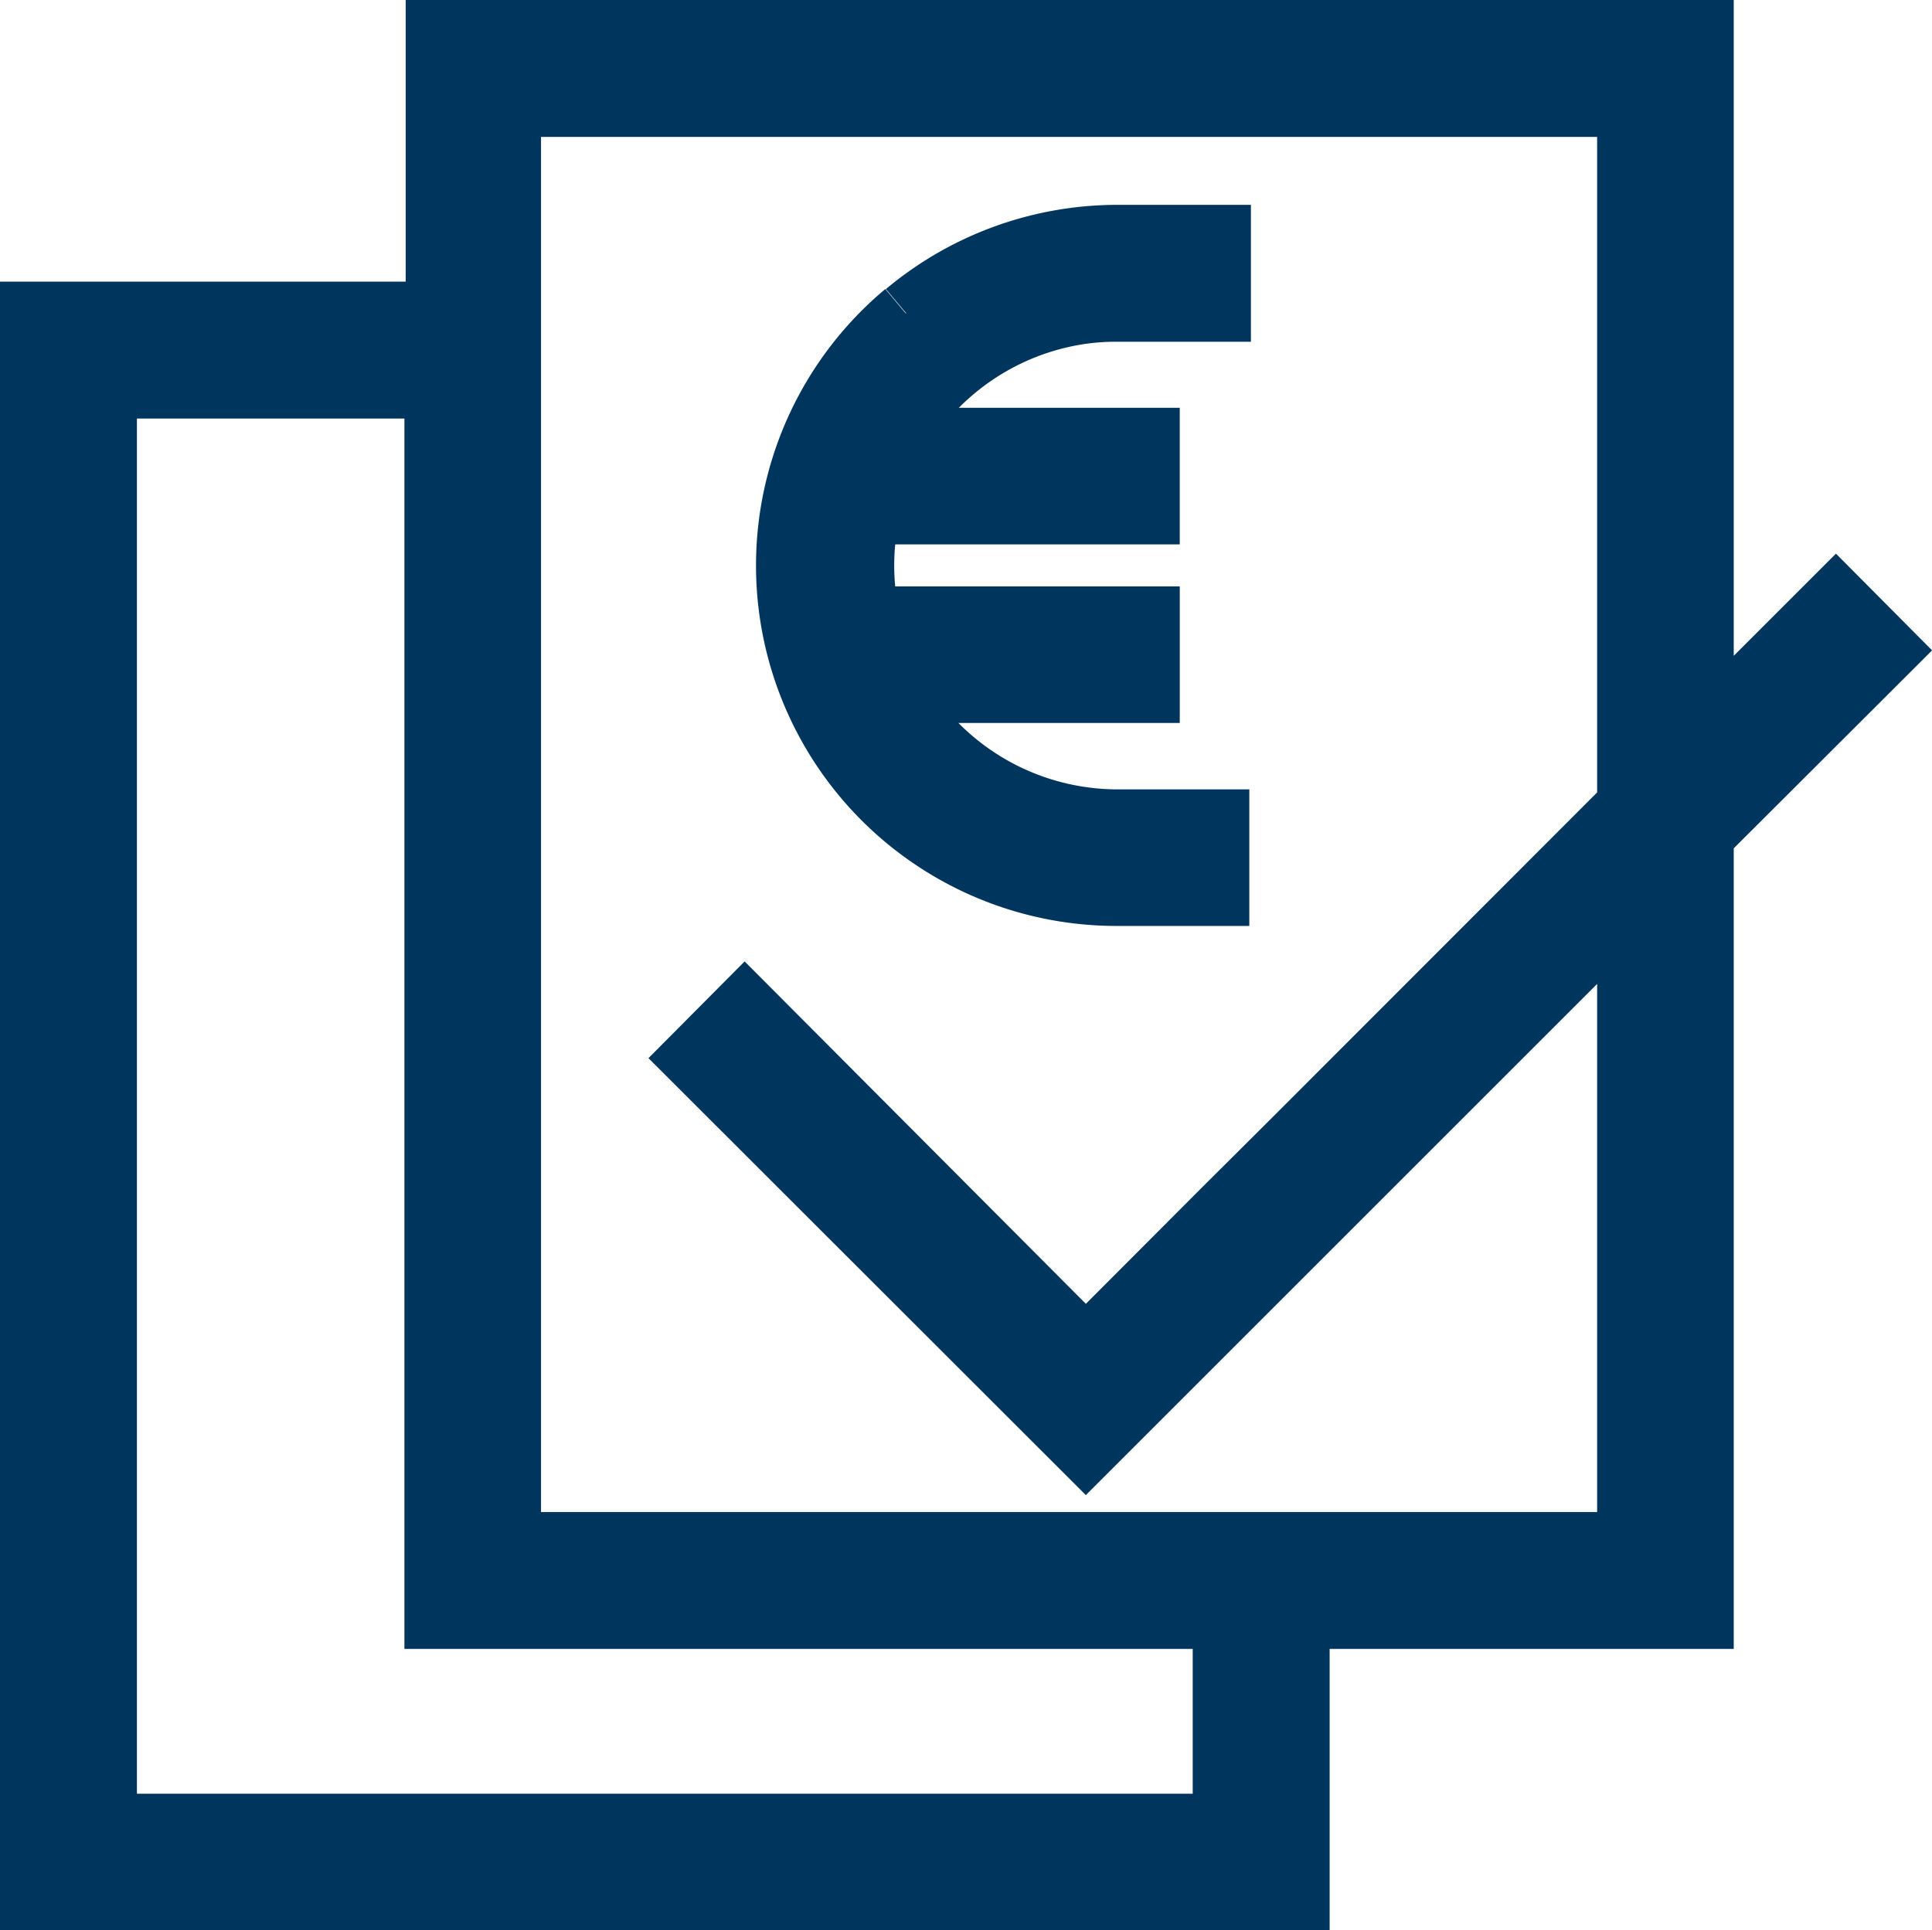
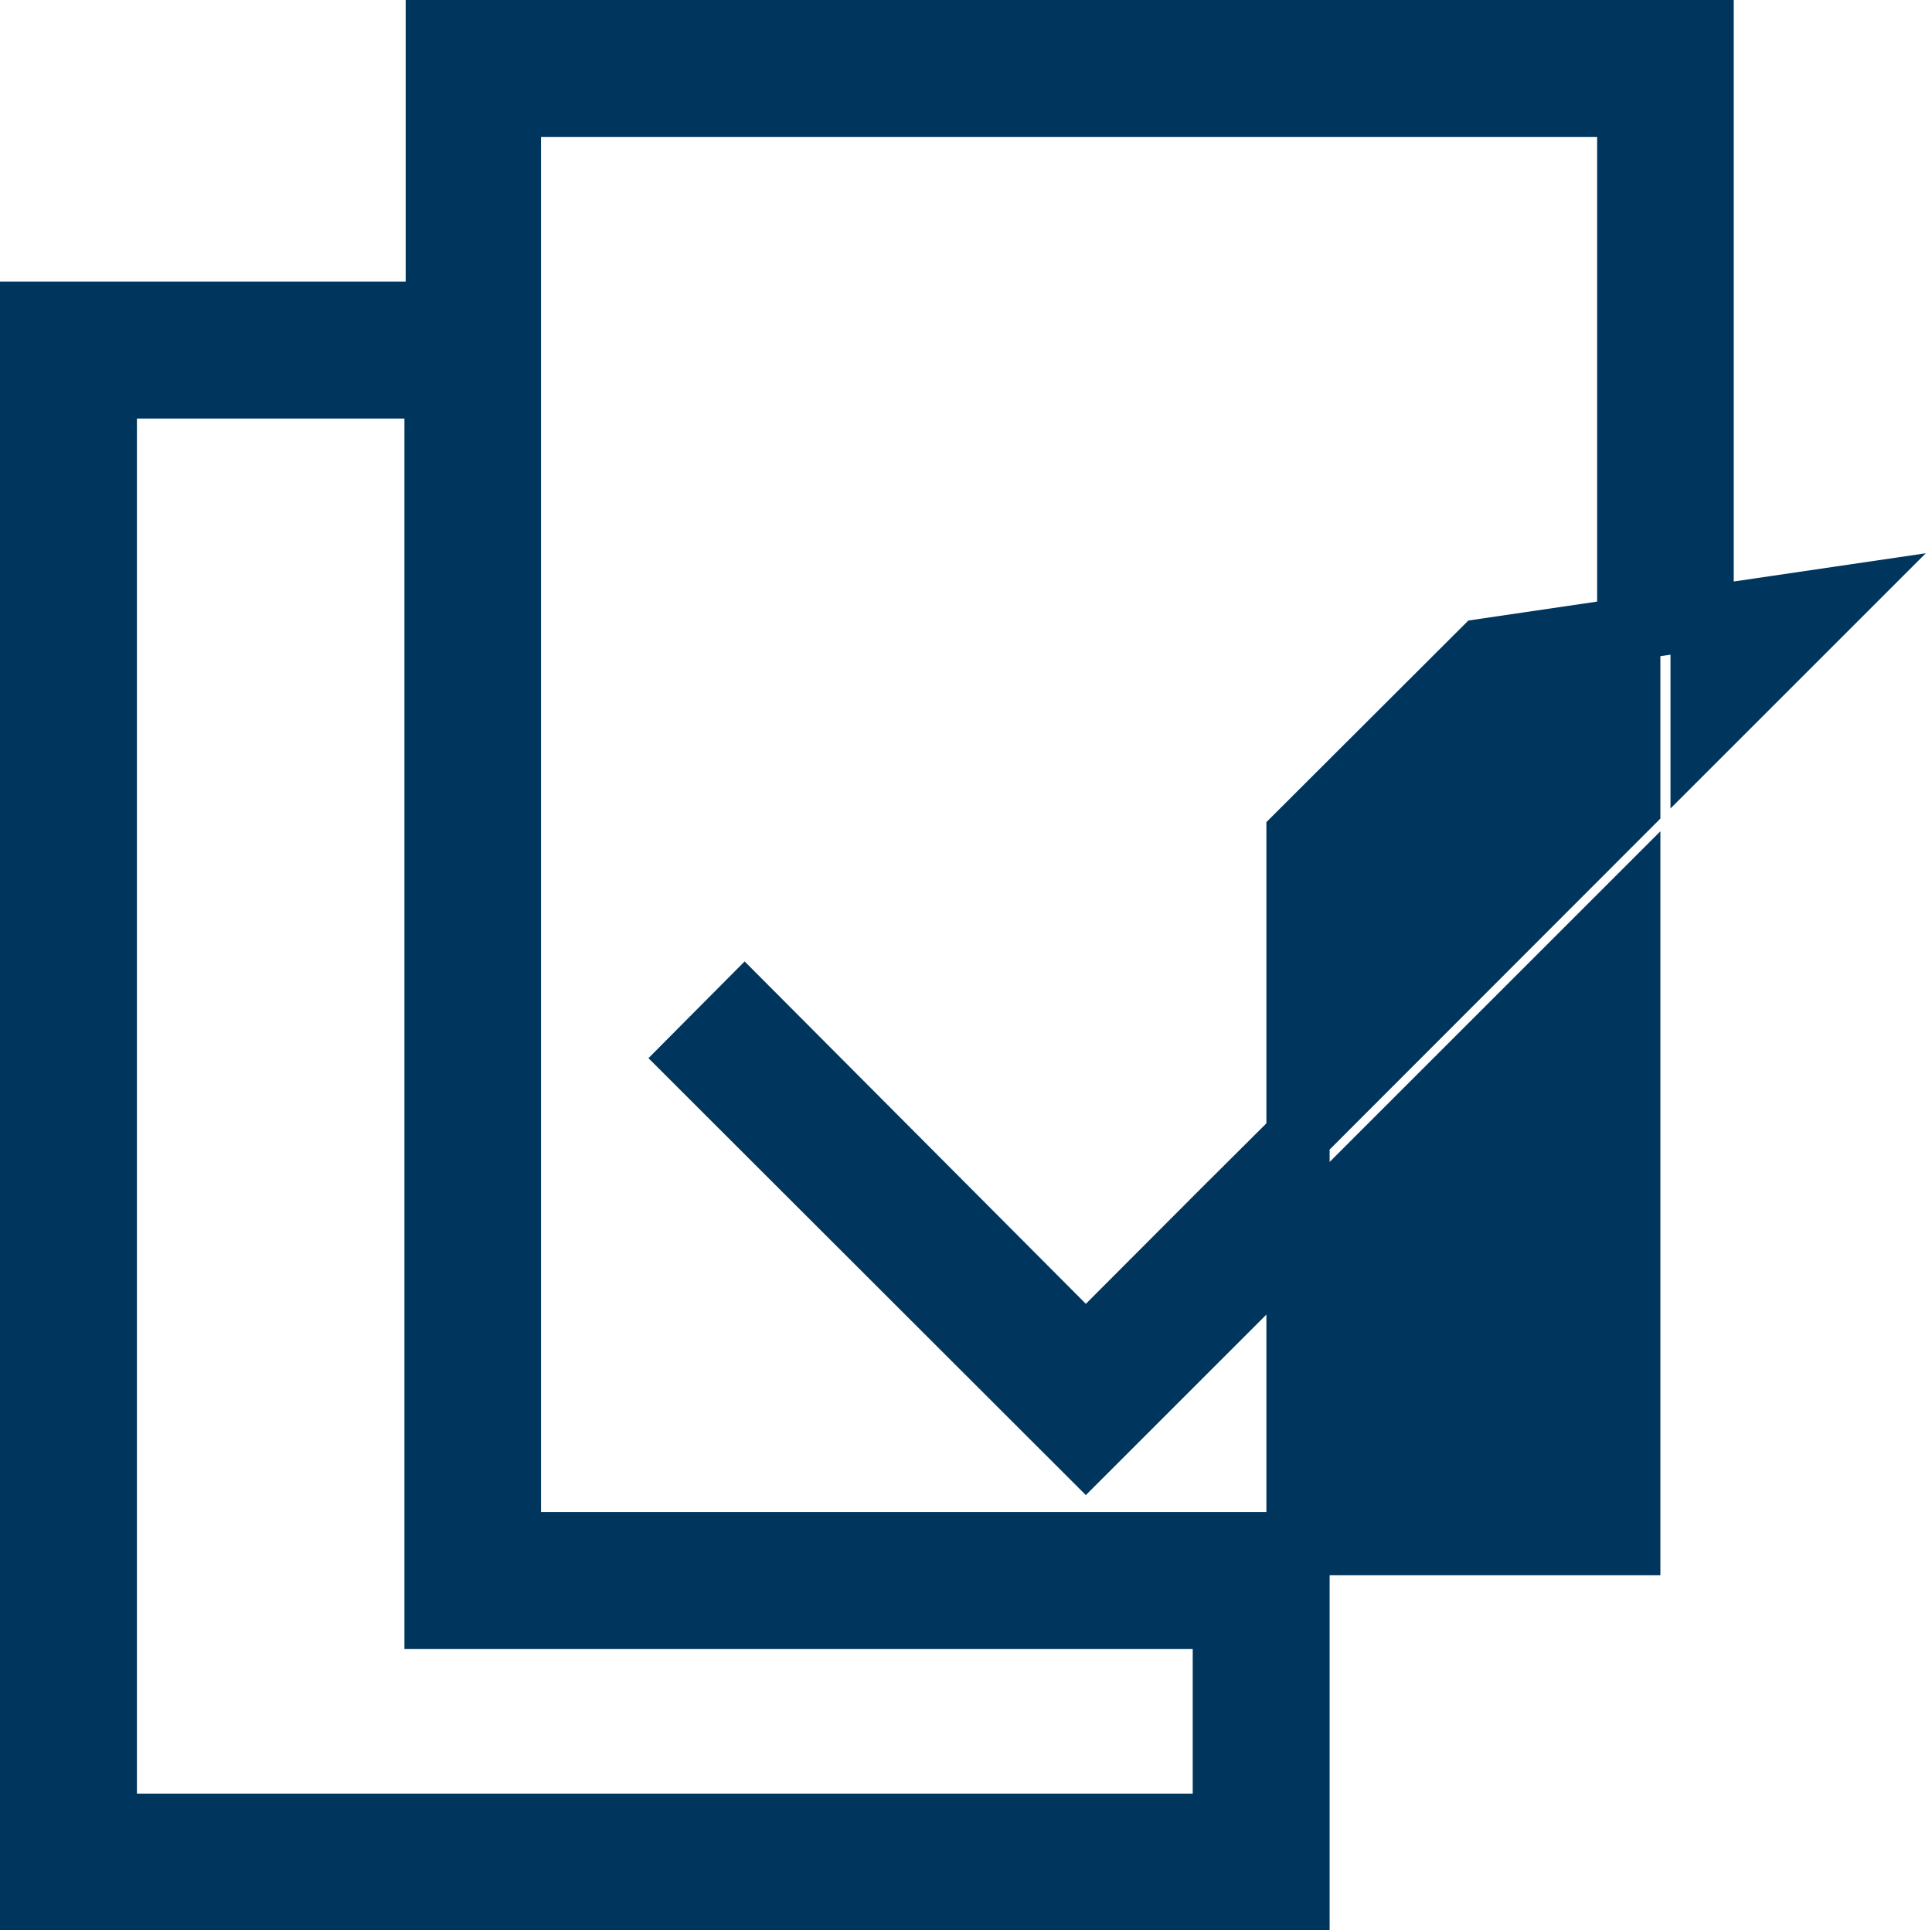
<svg xmlns="http://www.w3.org/2000/svg" id="Ebene_1" data-name="Ebene 1" viewBox="0 0 61.1 61.06">
  <defs>
    <style>.cls-1{fill:#00365e;stroke:#00365e;stroke-miterlimit:10;stroke-width:2px;}</style>
  </defs>
-   <path class="cls-1" d="M296,401.08a10.4,10.4,0,0,0,6.67,18.38h3.2v-2.32h-3.2a8.09,8.09,0,0,1-7-4.1h8v-2.32h-8.85a7.61,7.61,0,0,1-.18-1.66,7.7,7.7,0,0,1,.18-1.67h8.85v-2.32h-8a7.9,7.9,0,0,1,1.26-1.66,8.08,8.08,0,0,1,4.47-2.33,7.84,7.84,0,0,1,1.29-.1h3.23v-2.33h-3.23a10.4,10.4,0,0,0-6.67,2.43" transform="translate(-267.36 -391.17)" />
-   <path class="cls-1" d="M325.42,410.1l-4.23,4.23V392.17h-40v8.91H268.36v50.16h40.05v-8.91h12.78V417.59l5.86-5.85Zm-19.34,38.81H270.69v-45.5h10.46v38.92h24.93ZM318.87,440h-35.4V394.5h35.4v22.15l-10.46,10.47-2.33,2.32-4.38,4.39L290.91,423l-1.63,1.64,12.42,12.41,4.38-4.38,2.33-2.33,10.46-10.46Z" transform="translate(-267.36 -391.17)" />
+   <path class="cls-1" d="M325.42,410.1l-4.23,4.23V392.17h-40v8.91H268.36v50.16h40.05v-8.91V417.59l5.86-5.85Zm-19.34,38.81H270.69v-45.5h10.46v38.92h24.93ZM318.87,440h-35.4V394.5h35.4v22.15l-10.46,10.47-2.33,2.32-4.38,4.39L290.91,423l-1.63,1.64,12.42,12.41,4.38-4.38,2.33-2.33,10.46-10.46Z" transform="translate(-267.36 -391.17)" />
</svg>